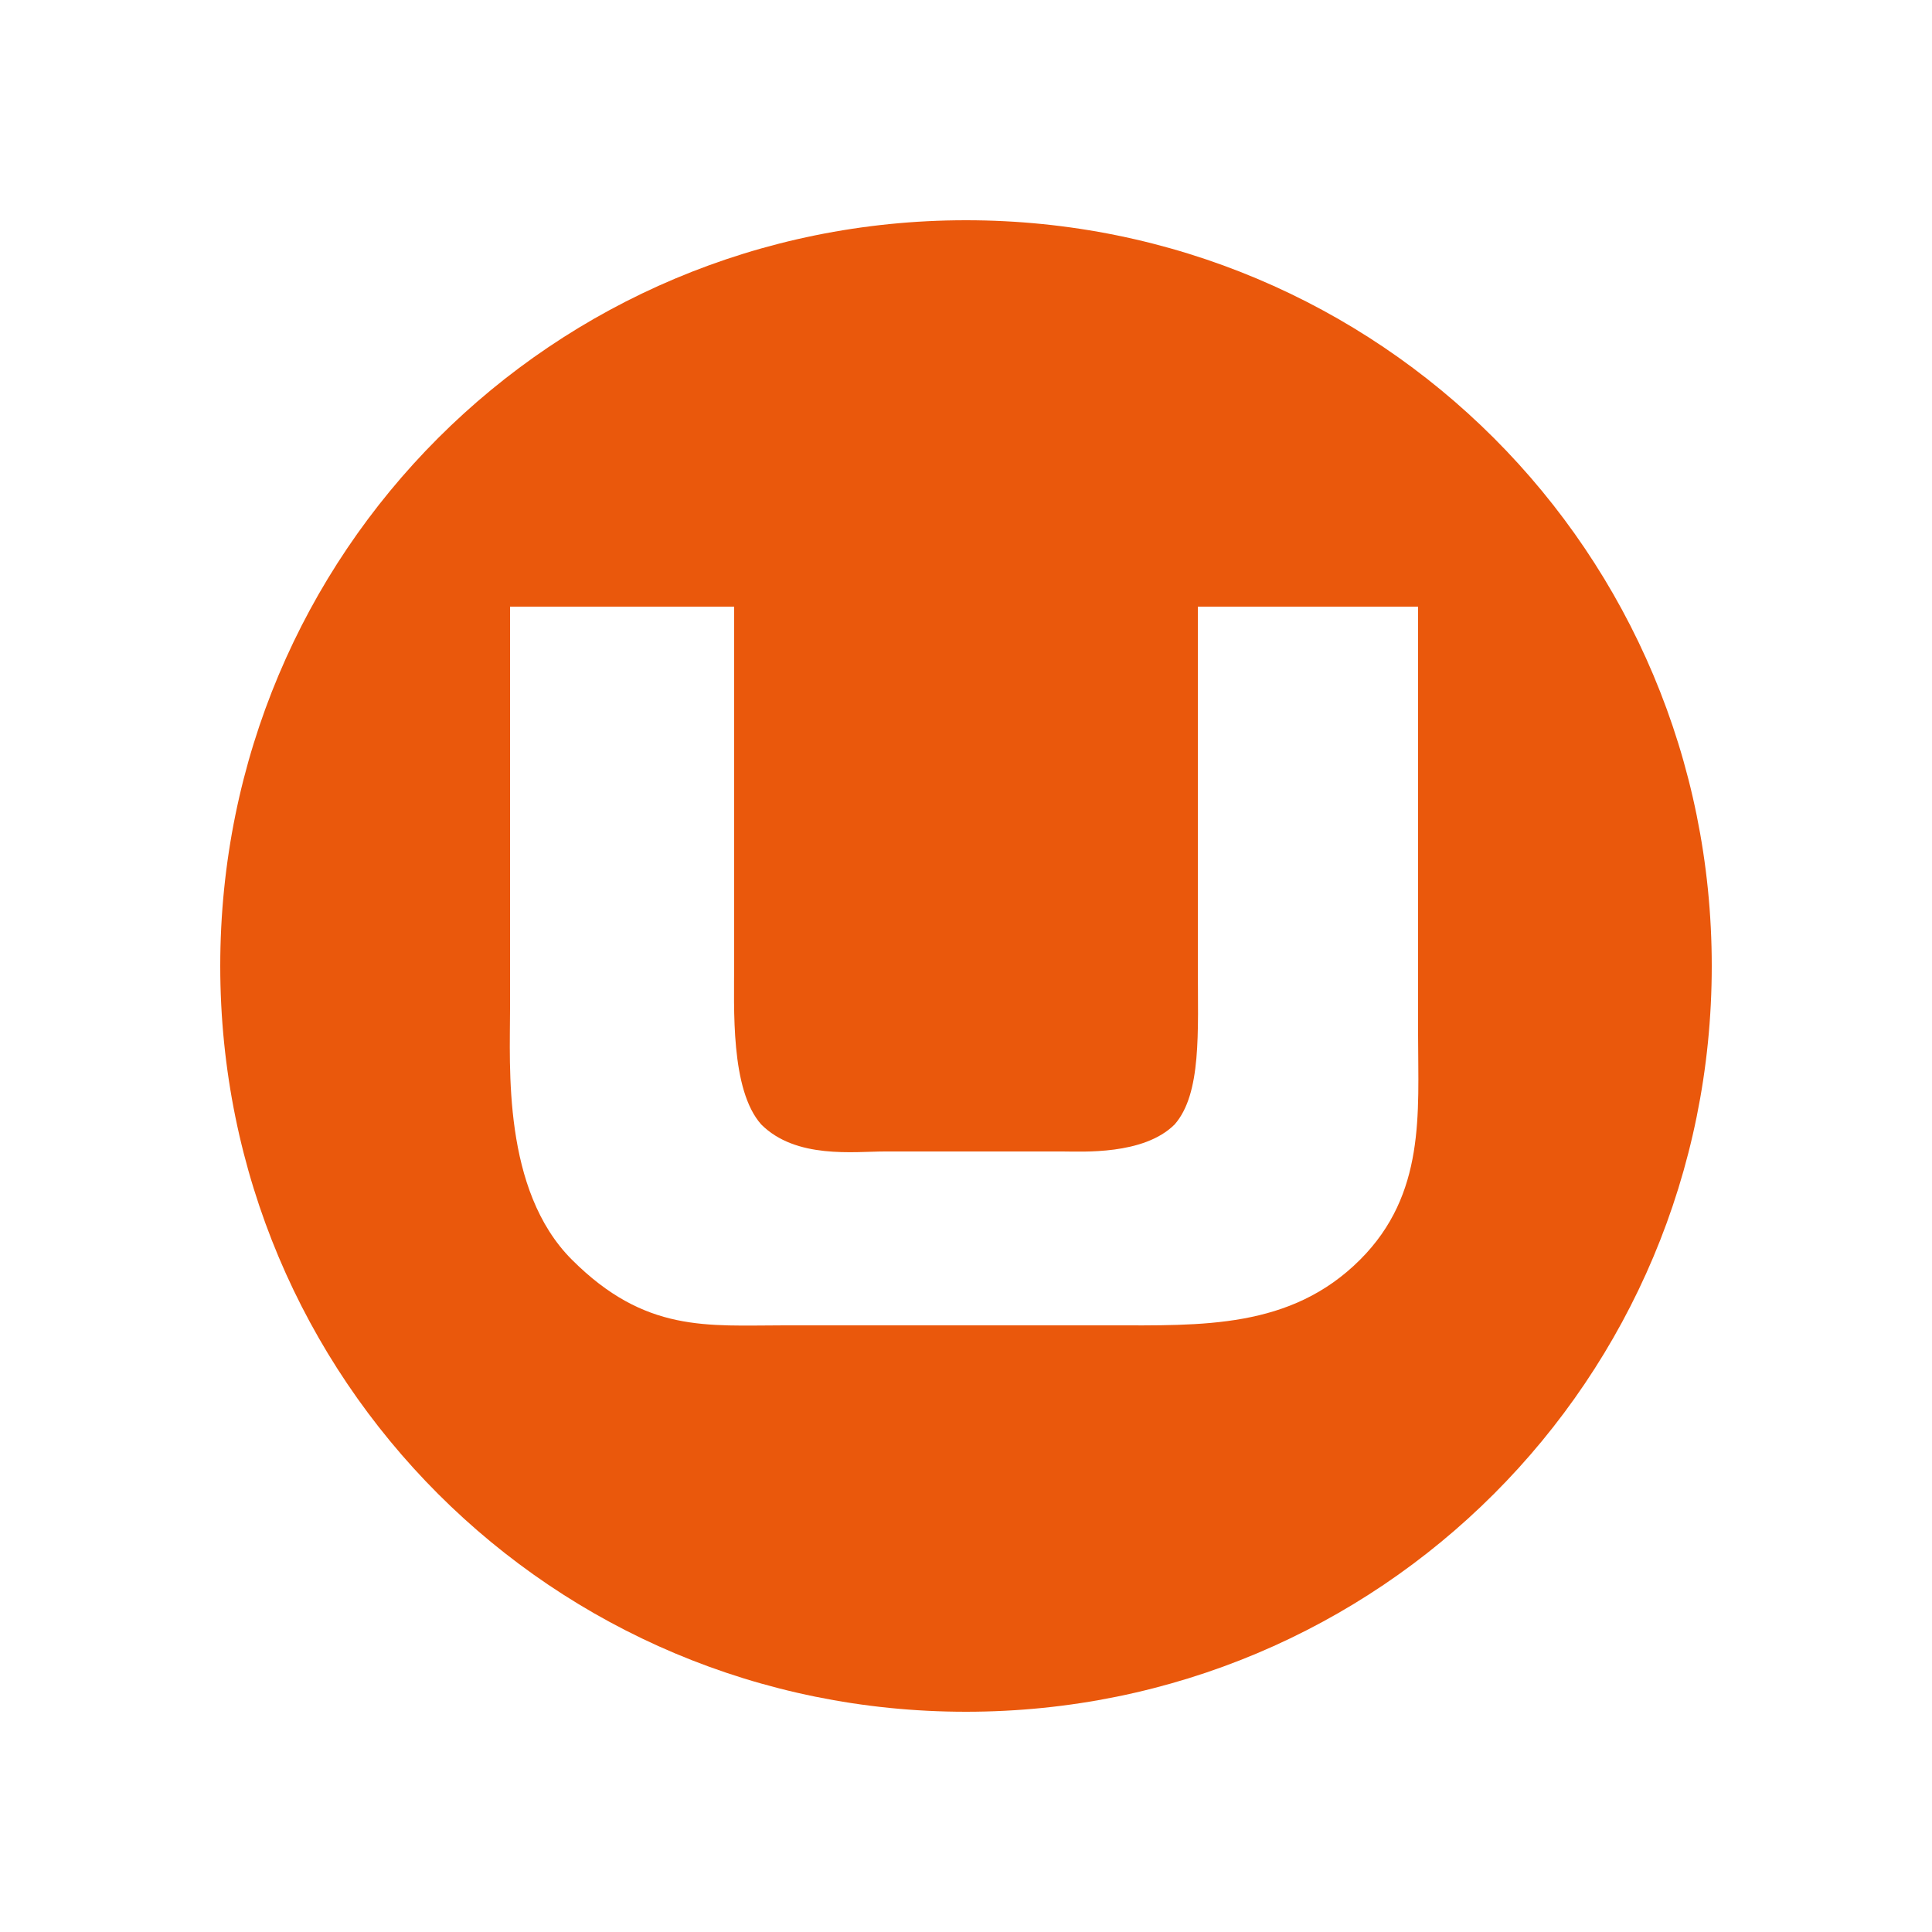
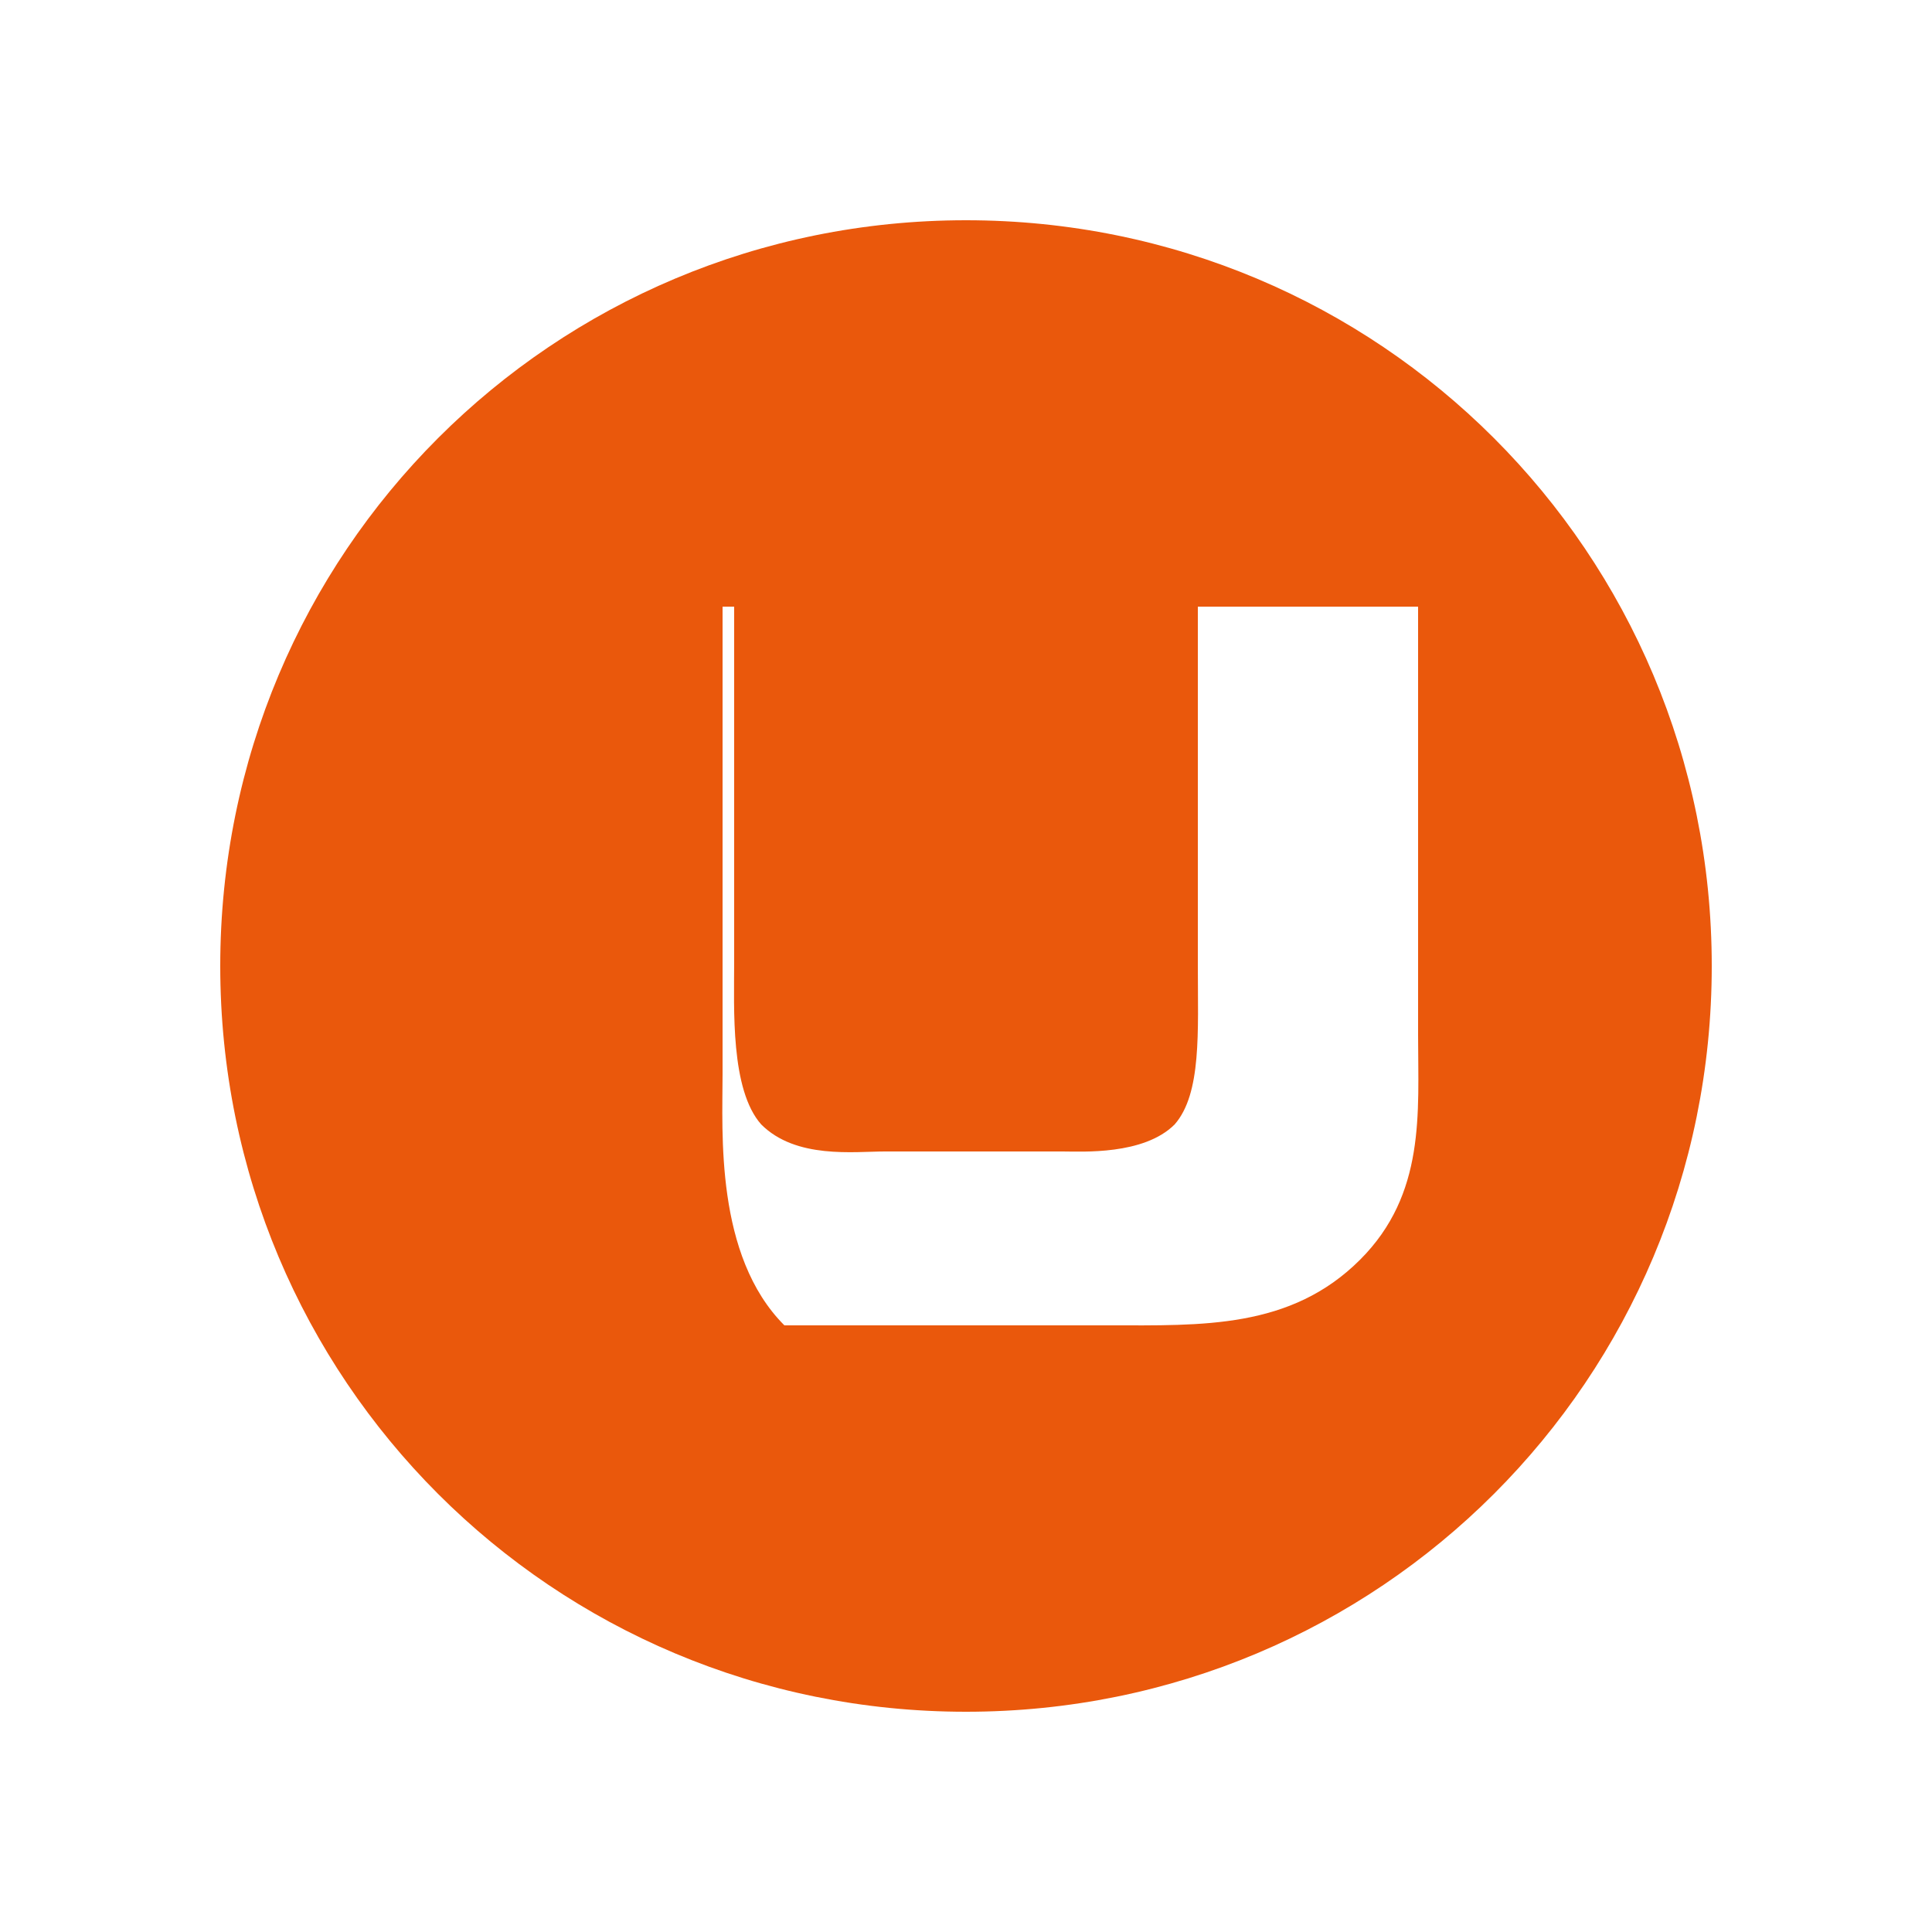
<svg xmlns="http://www.w3.org/2000/svg" version="1.1" id="Layer_1" x="0px" y="0px" viewBox="0 0 50 50" style="enable-background:new 0 0 50 50;" xml:space="preserve">
  <style type="text/css">
	.st0{fill:#EA580C;}
</style>
-   <path class="st0" d="M25,5.7C14.3,5.7,5.7,14.3,5.7,25S14.3,44.3,25,44.3S44.3,35.7,44.3,25S35.7,5.7,25,5.7z M35.2,32.6  c-1.8,1.8-4.1,1.7-6.5,1.7h-8.4c-2,0-3.6,0.2-5.5-1.7c-1.8-1.8-1.6-5-1.6-6.5V15.7H19v9.2c0,1.2-0.1,3.3,0.7,4.2  c0.9,0.9,2.4,0.7,3.2,0.7h4.6c0.5,0,2.1,0.1,2.9-0.7c0.7-0.8,0.6-2.4,0.6-4.1v-9.3h5.7v11.1C36.7,28.8,36.9,30.9,35.2,32.6z" />
+   <path class="st0" d="M25,5.7C14.3,5.7,5.7,14.3,5.7,25S14.3,44.3,25,44.3S44.3,35.7,44.3,25S35.7,5.7,25,5.7z M35.2,32.6  c-1.8,1.8-4.1,1.7-6.5,1.7h-8.4c-1.8-1.8-1.6-5-1.6-6.5V15.7H19v9.2c0,1.2-0.1,3.3,0.7,4.2  c0.9,0.9,2.4,0.7,3.2,0.7h4.6c0.5,0,2.1,0.1,2.9-0.7c0.7-0.8,0.6-2.4,0.6-4.1v-9.3h5.7v11.1C36.7,28.8,36.9,30.9,35.2,32.6z" />
</svg>